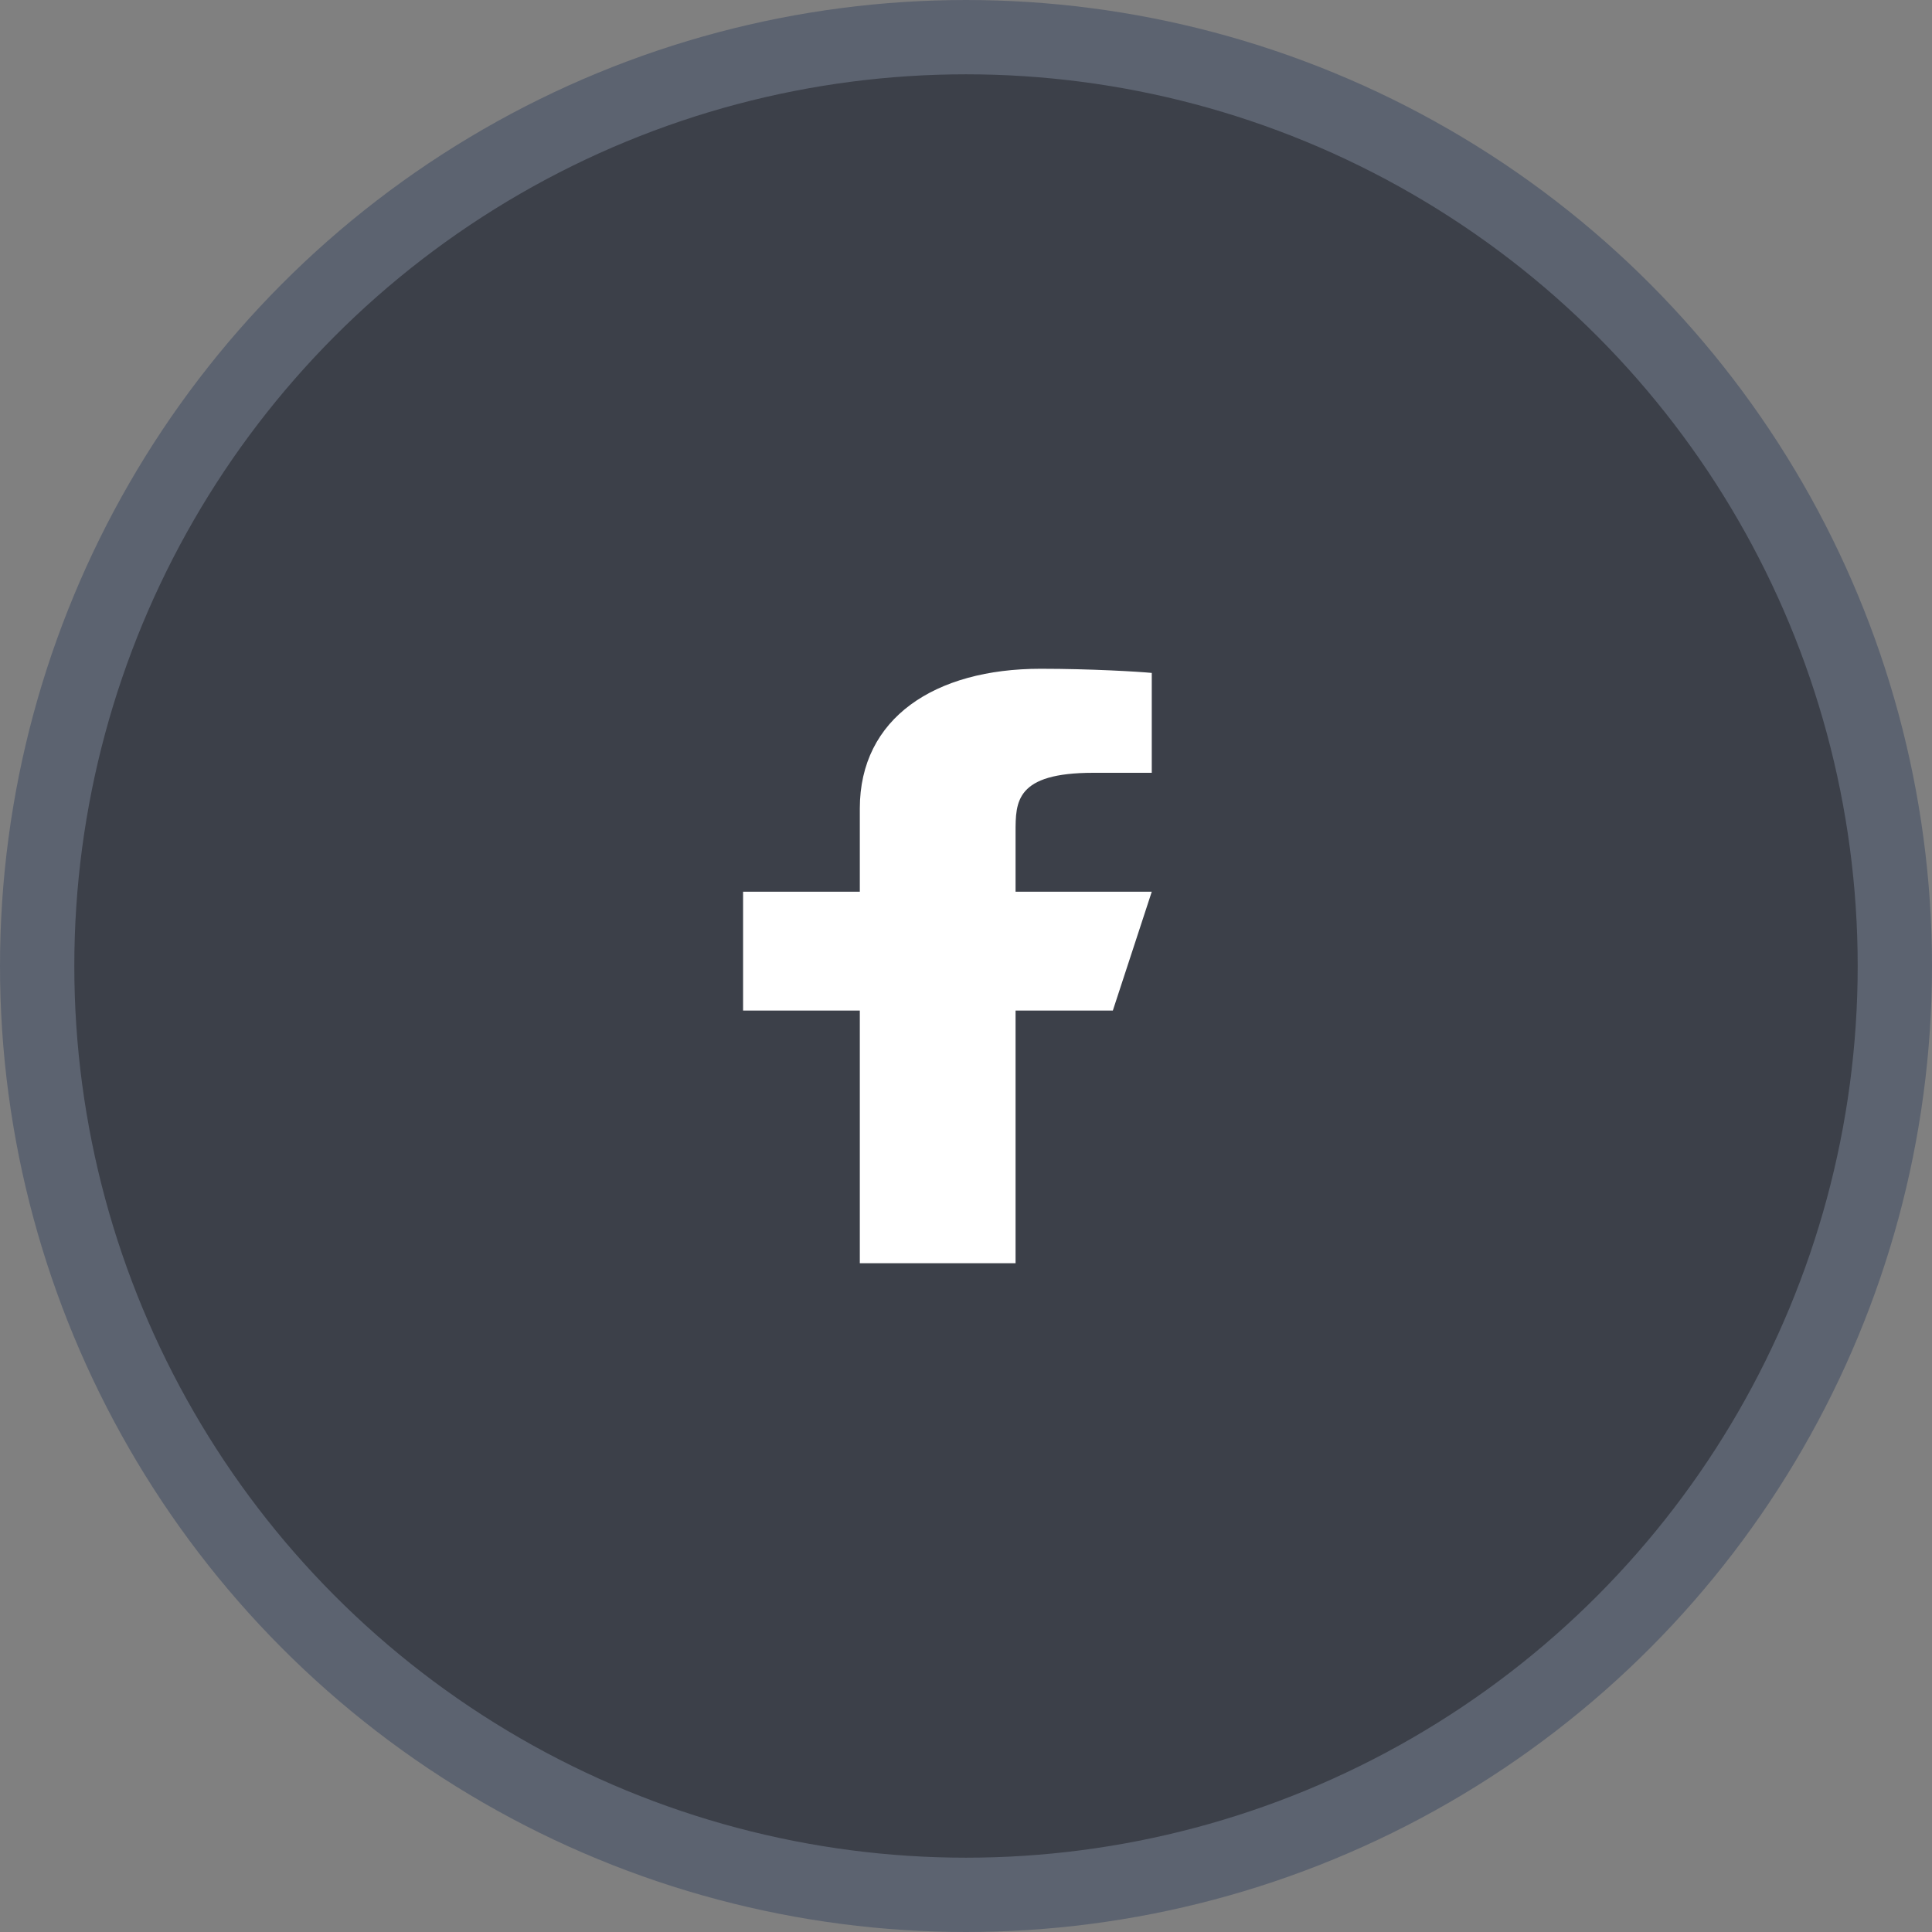
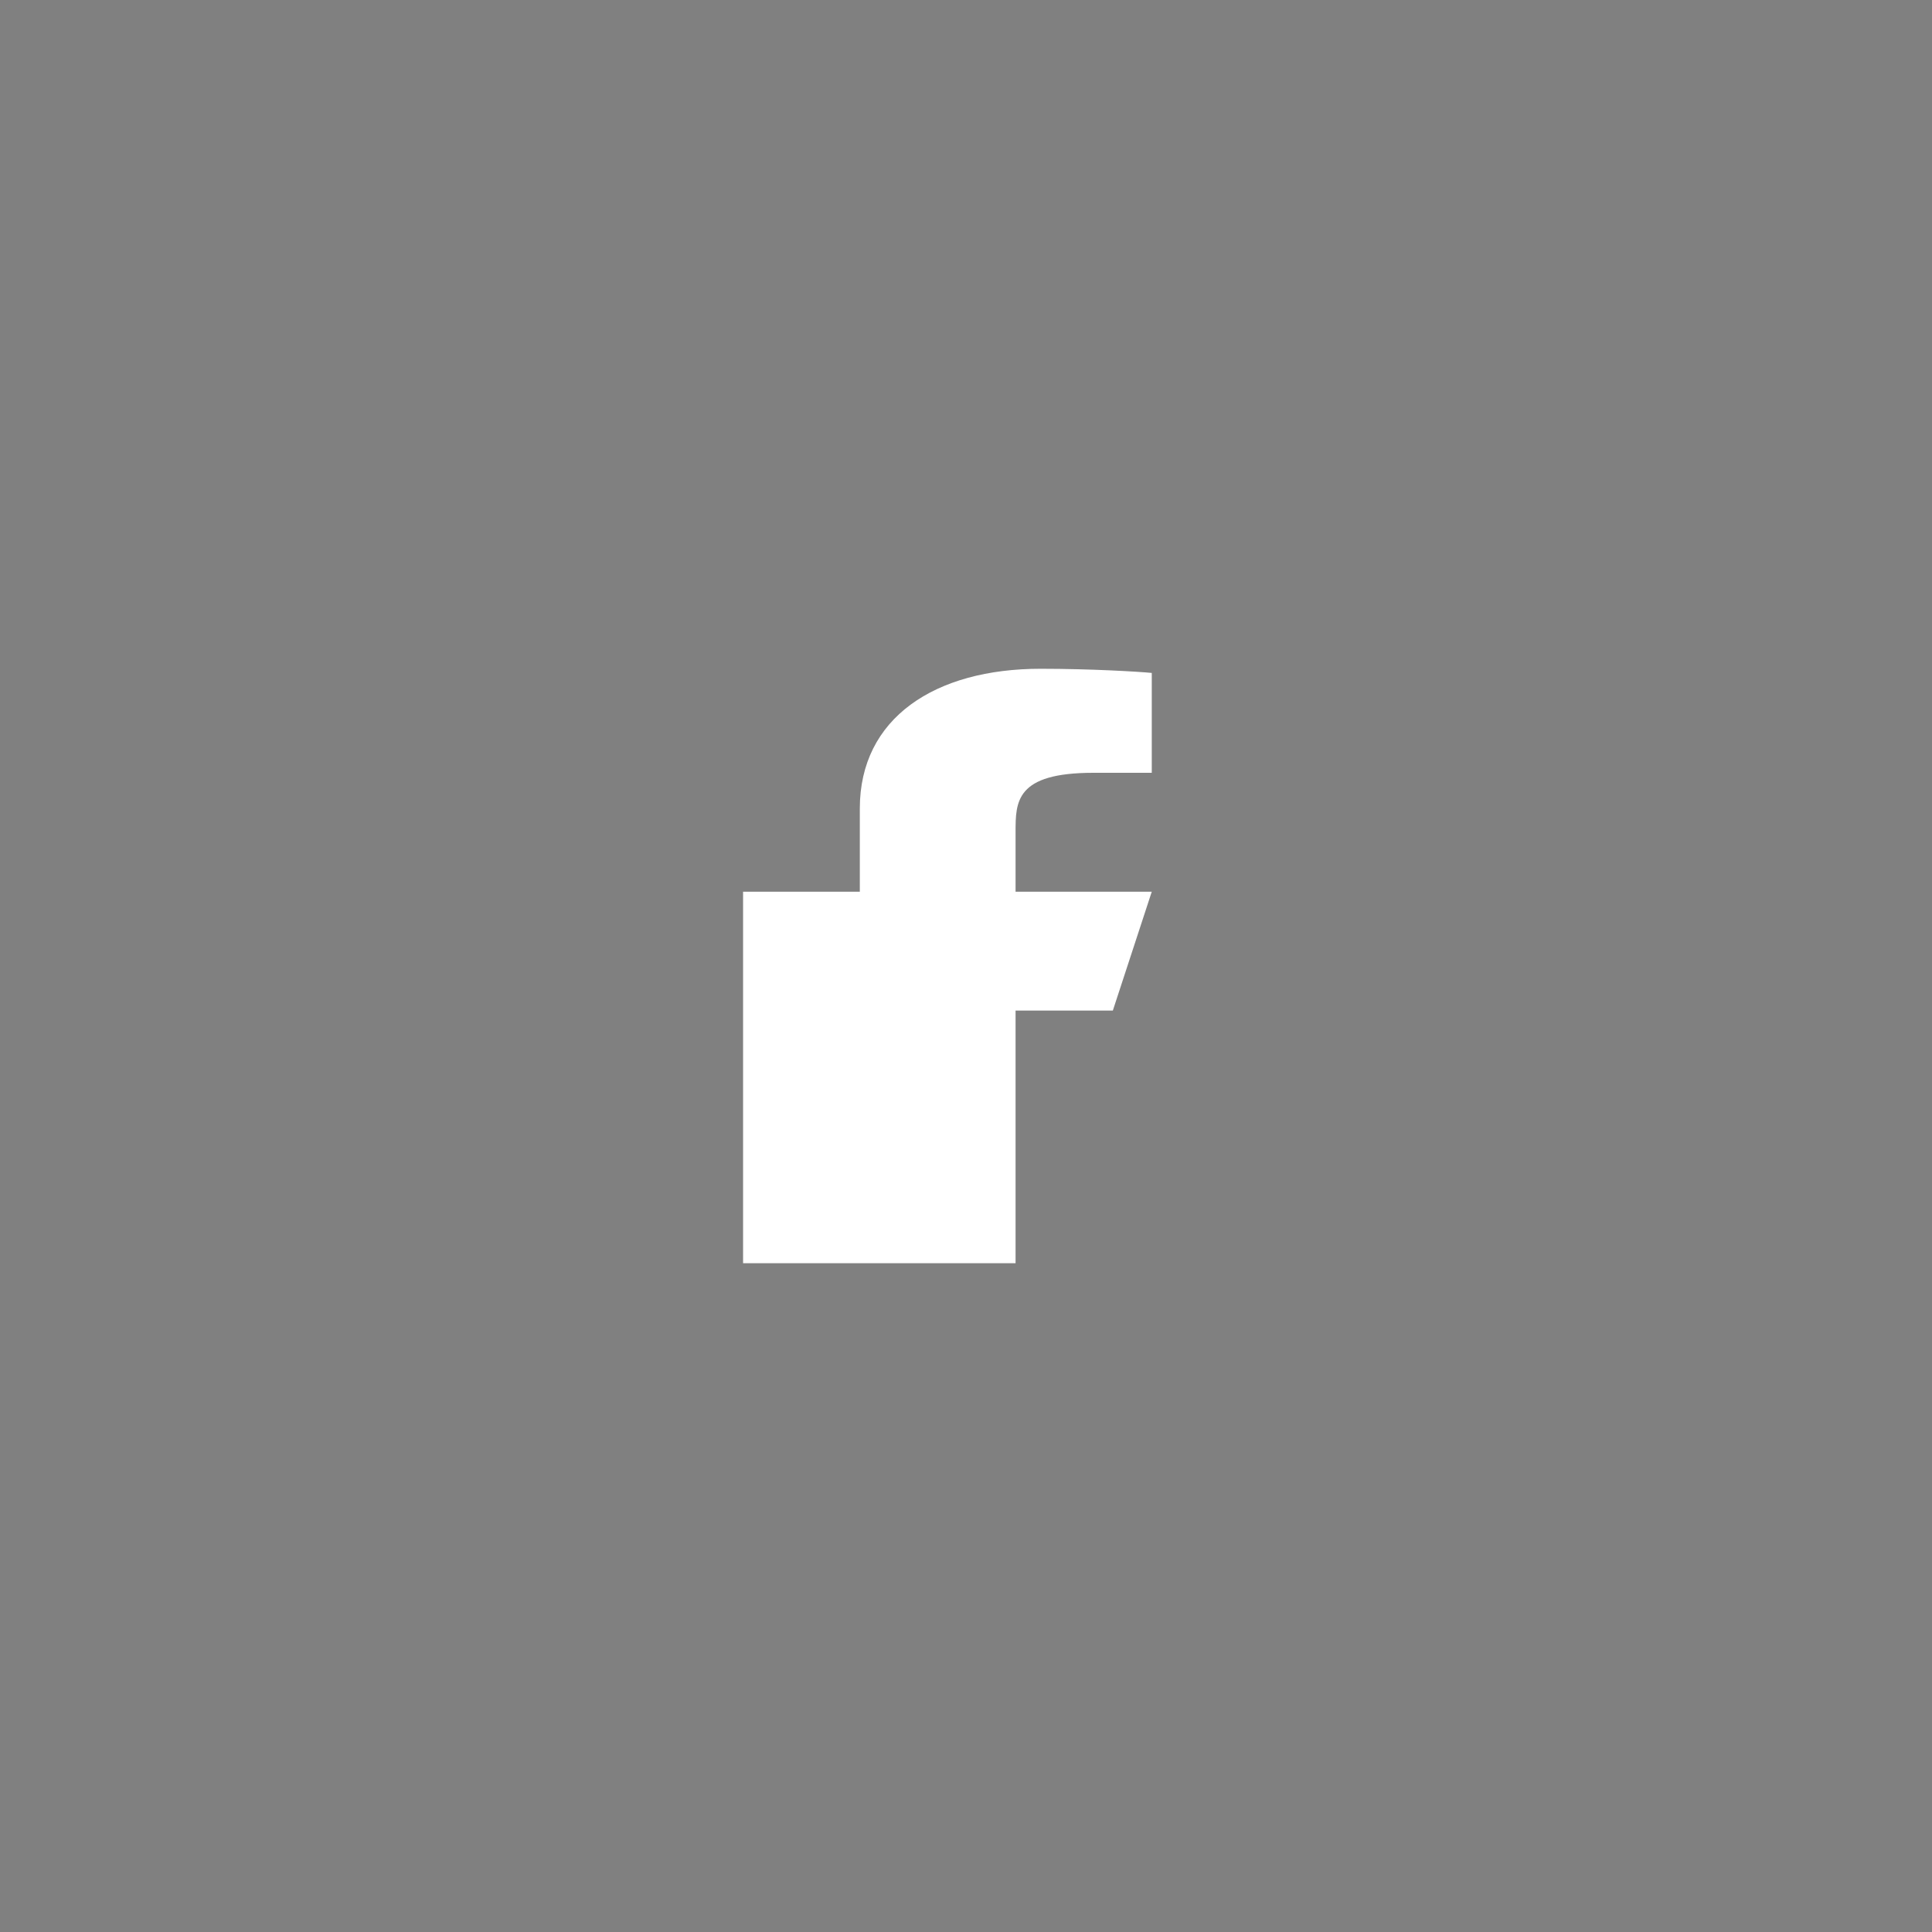
<svg xmlns="http://www.w3.org/2000/svg" width="26" height="26" viewBox="0 0 26 26" fill="none">
  <rect x="0" y="0" width="26" height="26" fill="#808080" stroke="none" />
-   <circle cx="13" cy="13" r="12.5" fill="#3C4049" stroke="#5C6370" />
-   <path d="M13.667 13.6H14.976L15.5 12H13.667V11.2C13.667 10.788 13.667 10.4 14.714 10.4H15.5V9.056C15.329 9.039 14.684 9 14.004 9C12.581 9 11.571 9.663 11.571 10.88V12H10V13.6H11.571V17H13.667V13.6Z" fill="white" />
+   <path d="M13.667 13.6H14.976L15.5 12H13.667V11.2C13.667 10.788 13.667 10.4 14.714 10.4H15.5V9.056C15.329 9.039 14.684 9 14.004 9C12.581 9 11.571 9.663 11.571 10.88V12H10V13.6V17H13.667V13.6Z" fill="white" />
</svg>